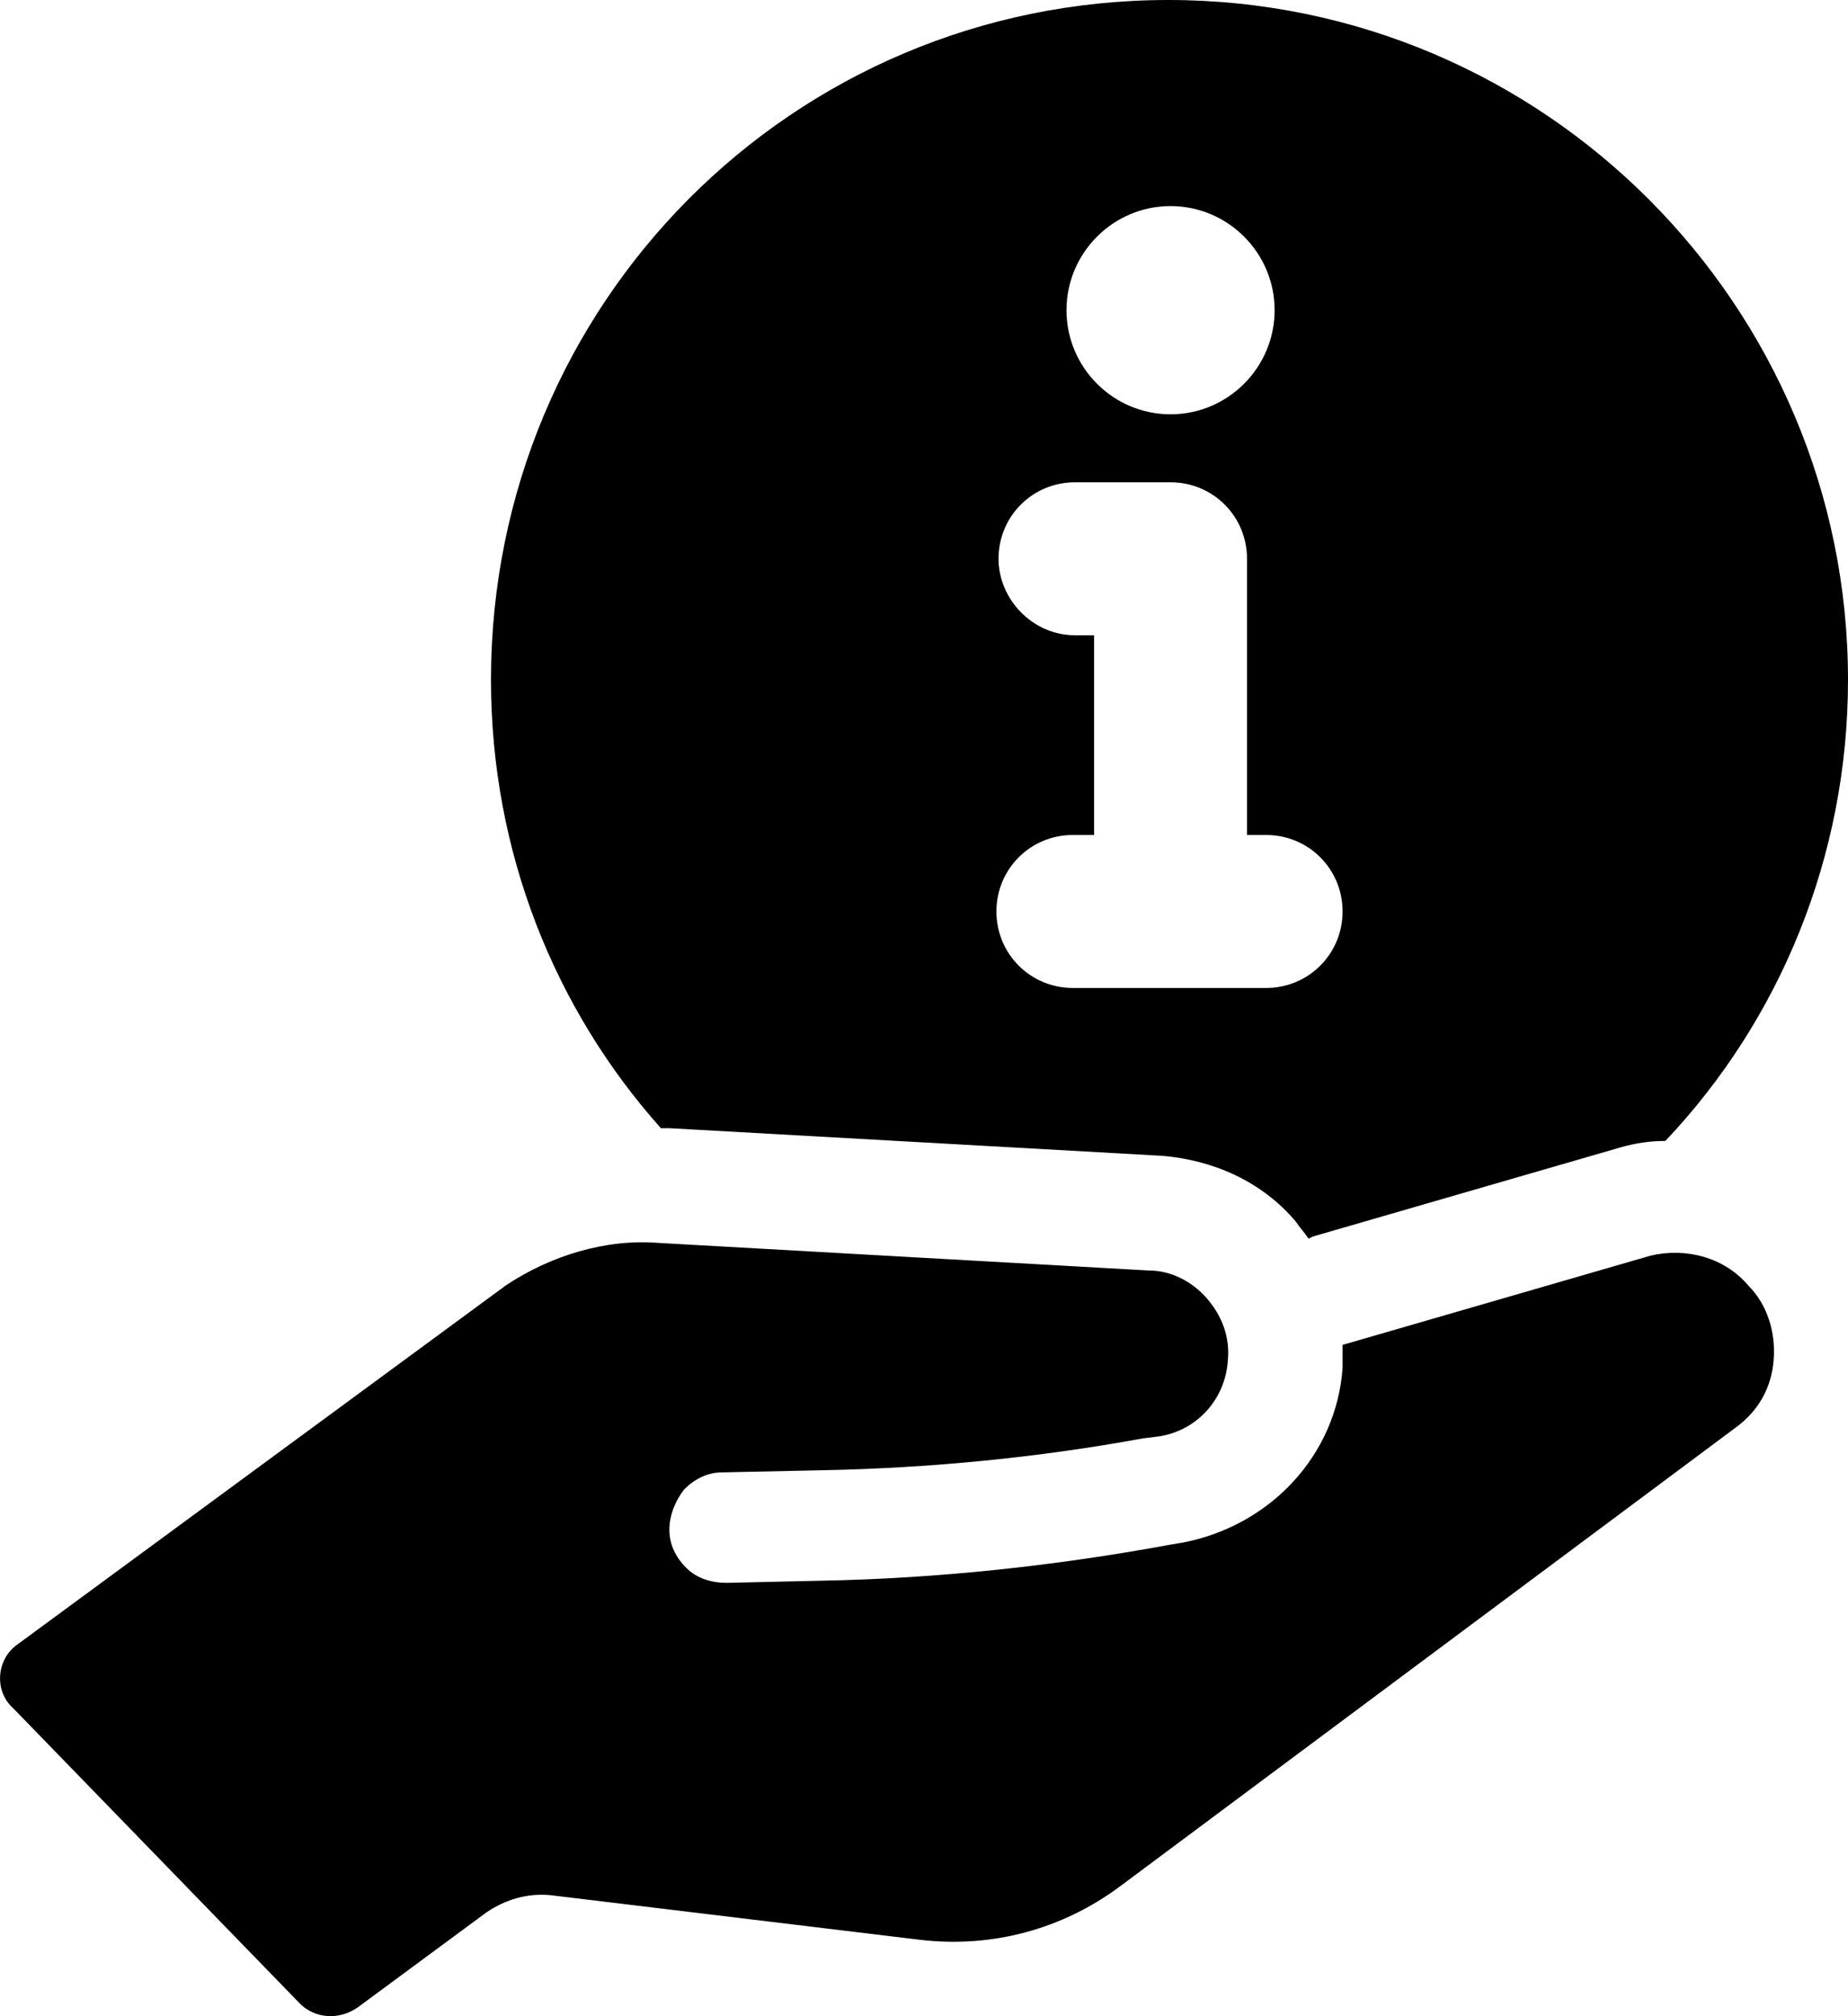
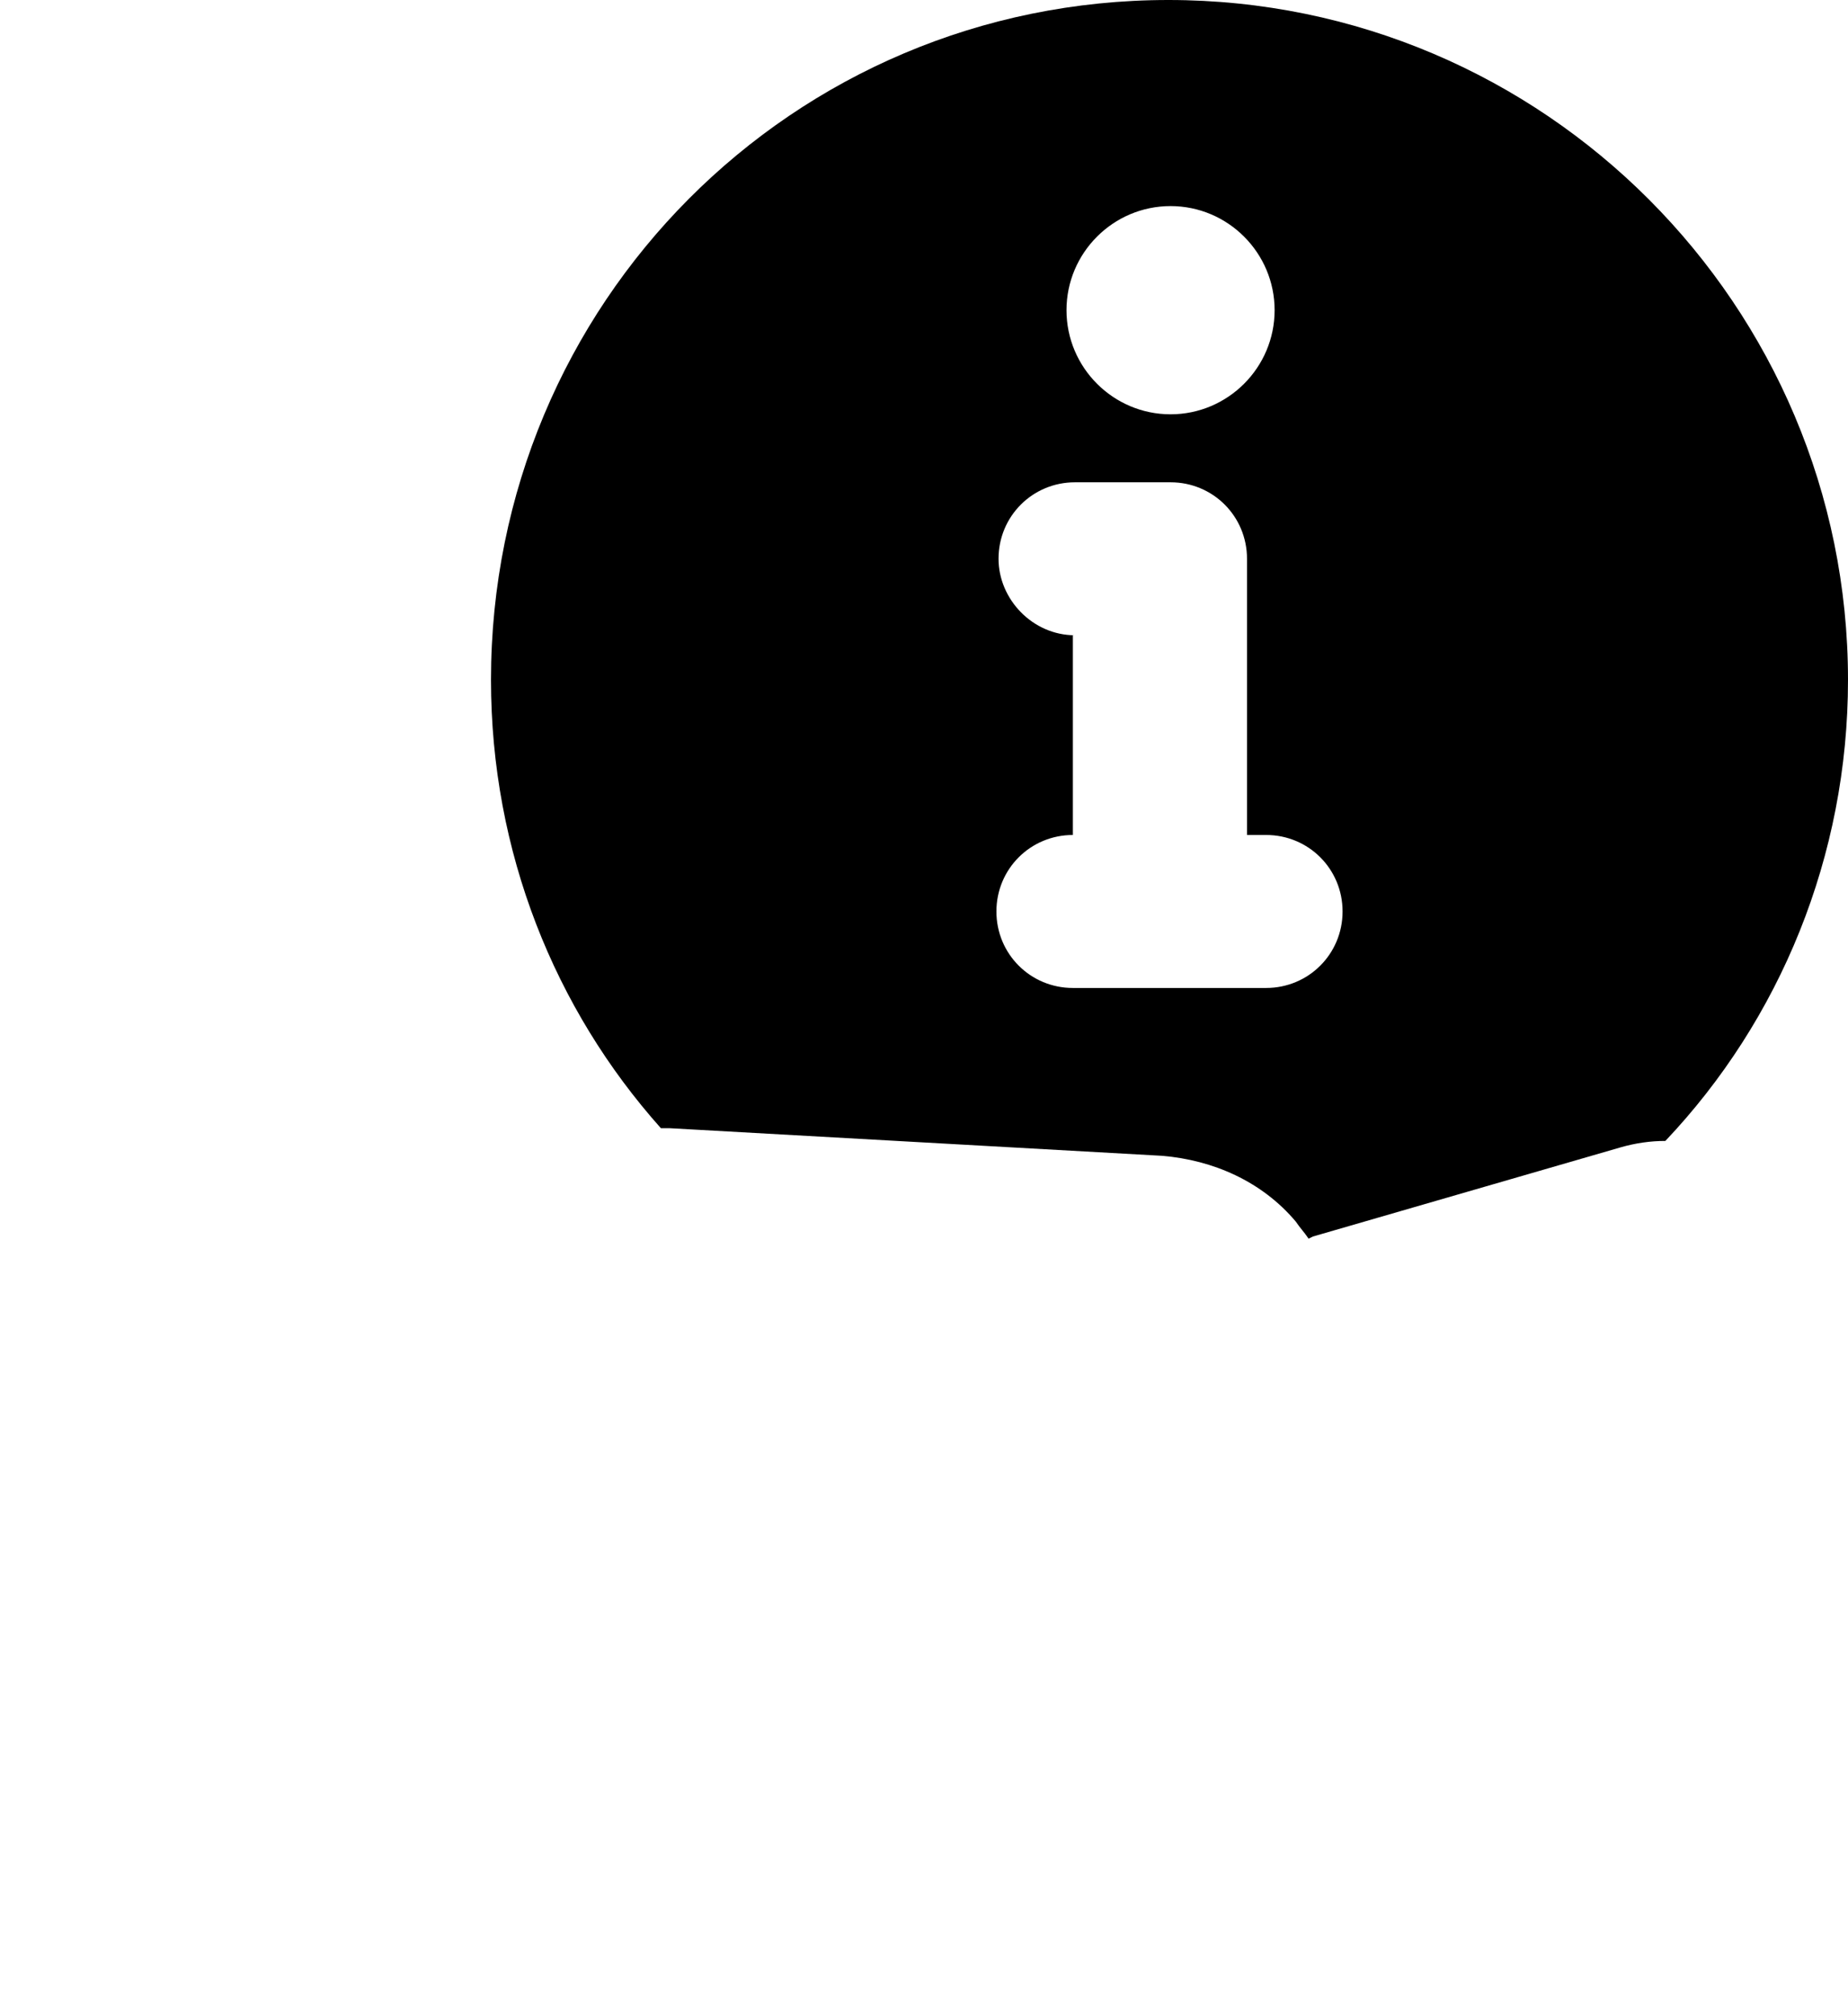
<svg xmlns="http://www.w3.org/2000/svg" id="Layer_2" data-name="Layer 2" viewBox="0 0 87.02 94.89">
  <g id="Layer_1-2" data-name="Layer 1">
    <g>
-       <path d="m31.52,53.1l23.2,1.3c2.4.2,4.7,1.2,6.3,3.1.2.3.4.5.6.8l.2-.1,14.5-4.2c.7-.2,1.4-.3,2.1-.3,5.4-5.7,8.6-13.4,8.6-21.7C87.02,14.4,72.72,0,55.02,0s-31.9,14.3-31.9,32c0,8.1,3,15.5,8,21.1h.4ZM55.12,9.7c2.7,0,4.9,2.2,4.9,4.9s-2.2,4.9-4.9,4.9-4.9-2.2-4.9-4.9c0-2.7,2.2-4.9,4.9-4.9Zm-4.5,20.2c-2,0-3.6-1.7-3.6-3.6,0-2,1.6-3.6,3.6-3.6h4.5c2,0,3.6,1.6,3.6,3.6v13h.9c2,0,3.6,1.6,3.6,3.6s-1.6,3.6-3.6,3.6h-9.1c-2,0-3.6-1.6-3.6-3.6s1.6-3.6,3.6-3.6h1v-9.4h-.9Z" />
-       <path d="m77.72,59.1l-14.5,4.2v1.1c-.3,4.1-3.4,7.4-7.5,8.2l-.6.1c-5.4,1-11,1.6-16.5,1.7l-4.4.1c-.7,0-1.4-.2-1.9-.7s-.8-1.1-.8-1.8.3-1.4.7-1.9c.5-.5,1.1-.8,1.8-.8l4.7-.1c5.1-.1,10.2-.6,15.1-1.5l.8-.1c1.8-.3,3.1-1.8,3.2-3.6.1-1.1-.3-2.1-1-2.9-.7-.8-1.7-1.3-2.7-1.3l-23.1-1.3c-2.5-.2-5.1.6-7.2,2L.82,77.4c-1,.7-1.1,2.2-.2,3l13.5,13.9c.7.7,1.8.8,2.7.2l6.1-4.5c.9-.6,1.9-.9,3-.8l17.4,2.1c3.4.4,6.7-.5,9.4-2.5l29-21.6c1.1-.8,1.7-1.9,1.8-3.2.1-1.3-.3-2.6-1.2-3.5-1.1-1.3-2.9-1.8-4.6-1.4Z" />
+       <path d="m31.52,53.1l23.2,1.3c2.4.2,4.7,1.2,6.3,3.1.2.3.4.5.6.8l.2-.1,14.5-4.2c.7-.2,1.4-.3,2.1-.3,5.4-5.7,8.6-13.4,8.6-21.7C87.02,14.4,72.72,0,55.02,0s-31.9,14.3-31.9,32c0,8.1,3,15.5,8,21.1h.4ZM55.12,9.7c2.7,0,4.9,2.2,4.9,4.9s-2.2,4.9-4.9,4.9-4.9-2.2-4.9-4.9c0-2.7,2.2-4.9,4.9-4.9Zm-4.5,20.2c-2,0-3.6-1.7-3.6-3.6,0-2,1.6-3.6,3.6-3.6h4.5c2,0,3.6,1.6,3.6,3.6v13h.9c2,0,3.6,1.6,3.6,3.6s-1.6,3.6-3.6,3.6h-9.1c-2,0-3.6-1.6-3.6-3.6s1.6-3.6,3.6-3.6v-9.4h-.9Z" />
    </g>
  </g>
</svg>